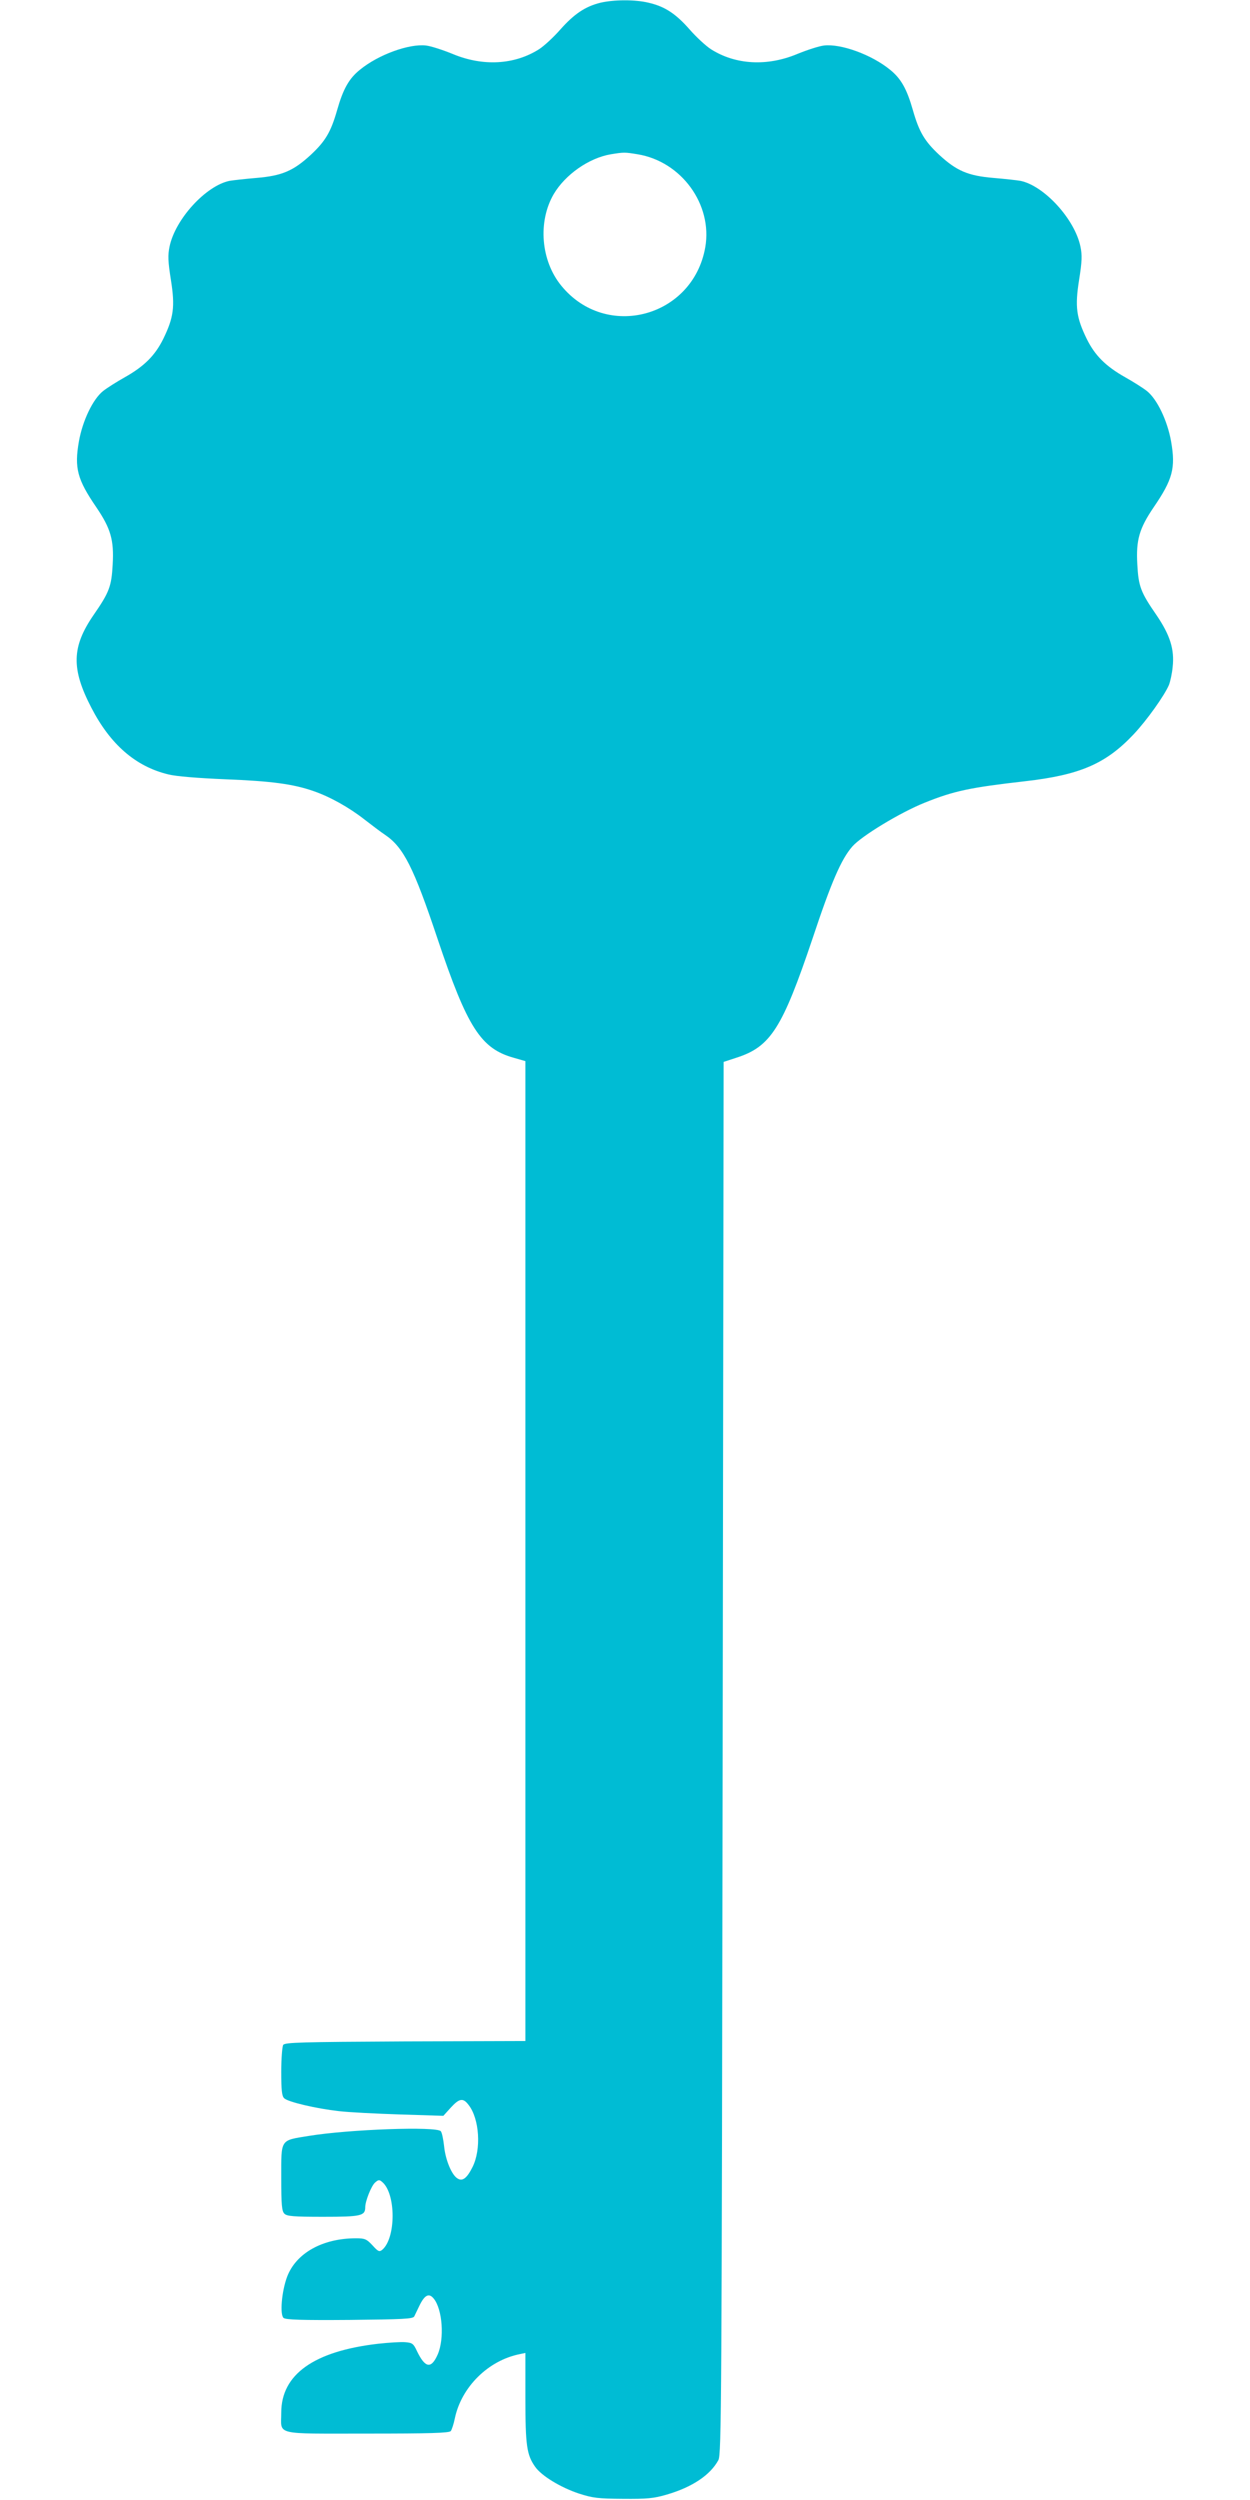
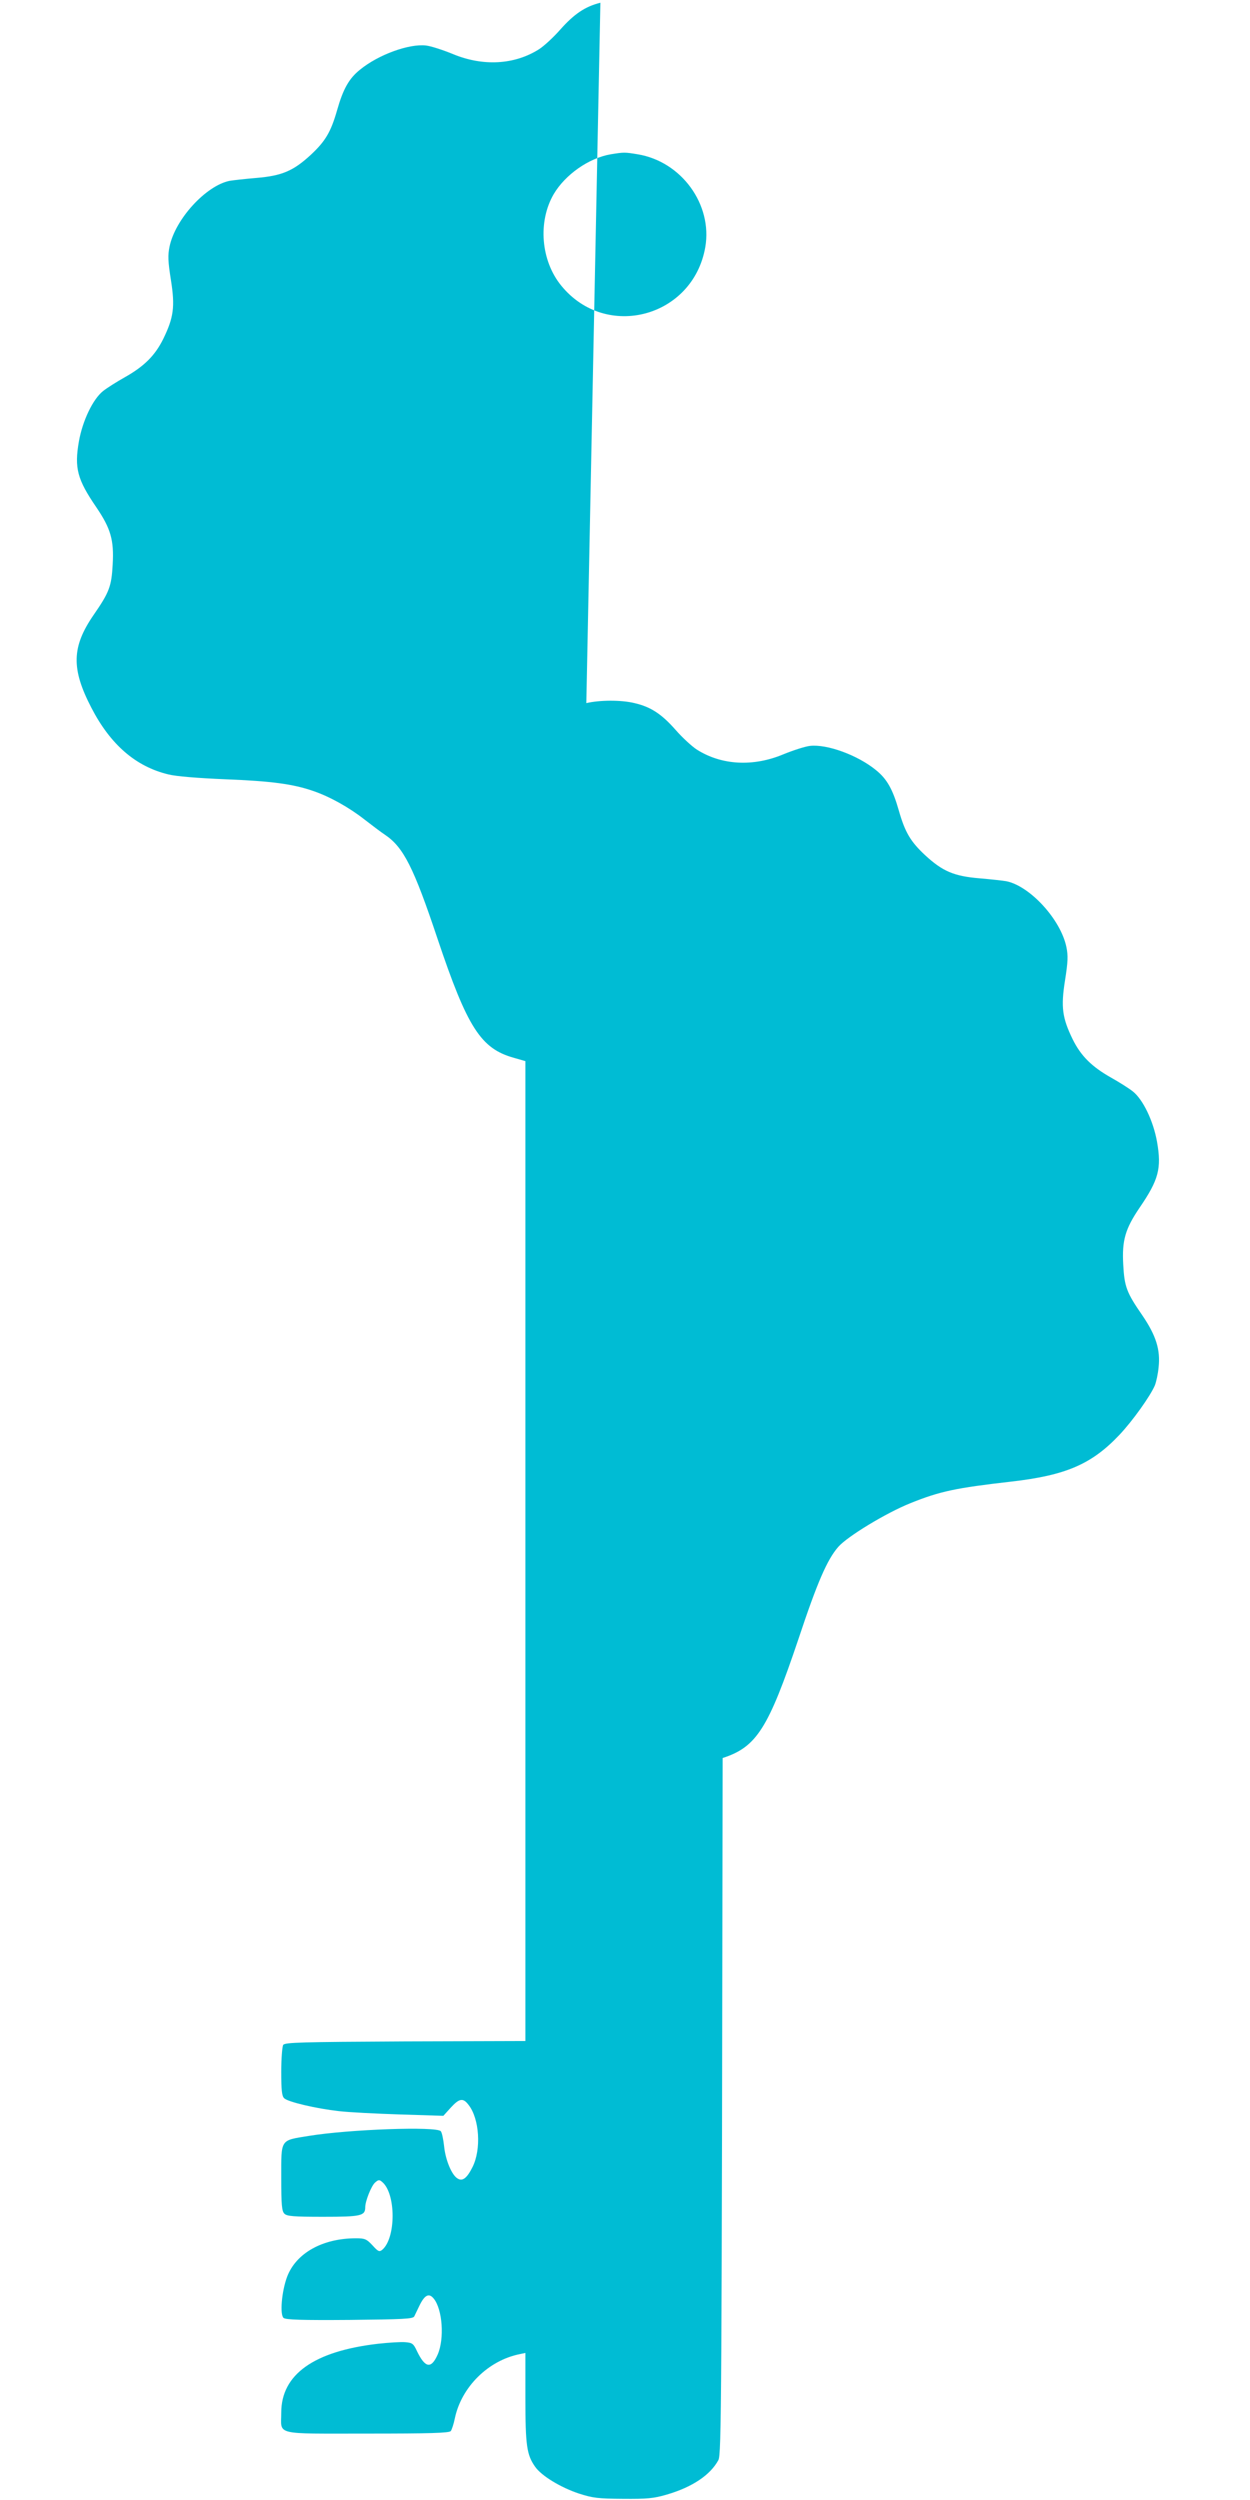
<svg xmlns="http://www.w3.org/2000/svg" version="1.0" width="640pt" height="1280pt" viewBox="0 0 640 1280" preserveAspectRatio="xMidYMid meet">
  <g transform="translate(0,1280) scale(0.1,-0.1)" fill="#00bcd4" stroke="none">
-     <path d="M3074 12786 c-77 -19 -134 -57 -205 -137 -35 -40 -84 -85 -109 -101 -126 -80 -288 -89 -443 -24 -49 20 -110 40 -136 43 -87 10 -244 -47 -338 -124 -56 -45 -86 -98 -117 -207 -32 -112 -60 -159 -135 -229 -89 -82 -147 -107 -278 -118 -59 -5 -121 -12 -138 -15 -121 -25 -278 -196 -307 -337 -9 -44 -8 -75 7 -170 22 -138 14 -193 -39 -302 -42 -85 -97 -140 -196 -196 -41 -23 -92 -55 -112 -71 -52 -41 -105 -151 -124 -258 -24 -137 -8 -195 89 -337 74 -109 91 -168 84 -292 -6 -113 -17 -143 -98 -260 -112 -163 -115 -275 -11 -475 97 -188 227 -301 394 -341 39 -10 151 -19 293 -25 232 -9 346 -24 449 -60 85 -29 183 -84 261 -145 39 -30 86 -66 106 -79 95 -64 147 -167 269 -532 153 -456 222 -563 391 -610 l59 -17 0 -2508 0 -2509 -615 -2 c-534 -3 -617 -5 -625 -18 -5 -8 -10 -70 -10 -137 0 -94 3 -125 15 -136 19 -19 164 -53 280 -66 50 -6 190 -13 312 -17 l223 -7 38 42 c44 48 63 51 91 14 56 -71 66 -228 20 -319 -28 -56 -51 -74 -76 -58 -30 17 -62 95 -69 164 -4 36 -11 71 -17 78 -20 26 -470 10 -677 -24 -147 -24 -140 -13 -140 -214 0 -140 3 -171 16 -184 13 -13 45 -16 199 -16 194 0 215 5 215 49 0 31 31 109 50 126 17 15 22 16 36 4 72 -59 72 -288 1 -348 -15 -12 -21 -9 -50 23 -30 32 -39 36 -84 36 -172 0 -307 -76 -353 -197 -28 -75 -38 -194 -18 -211 12 -9 92 -12 338 -10 275 3 324 5 331 18 4 8 16 33 26 54 27 56 49 67 73 38 46 -55 56 -207 21 -287 -33 -75 -64 -70 -106 17 -18 39 -24 43 -60 46 -22 2 -84 -2 -139 -8 -329 -38 -496 -157 -496 -353 0 -117 -43 -107 439 -107 323 0 421 3 429 13 5 6 15 36 21 66 34 160 171 296 333 328 l28 6 0 -230 c0 -245 7 -292 50 -353 33 -47 131 -106 224 -137 72 -23 97 -26 226 -27 123 -1 157 2 225 22 129 38 221 99 263 176 16 29 17 279 22 3595 l5 3564 67 22 c174 56 234 152 388 609 96 289 147 407 204 472 46 53 245 174 370 224 151 61 234 78 514 110 281 32 413 89 555 239 69 73 159 200 182 254 7 18 16 59 19 92 10 90 -13 163 -83 266 -81 117 -92 147 -98 260 -7 124 10 183 84 292 97 142 113 200 89 337 -19 107 -72 217 -124 258 -20 16 -71 48 -112 71 -99 56 -154 111 -196 196 -53 109 -61 164 -39 302 15 95 16 126 7 170 -29 141 -186 312 -307 337 -16 3 -79 10 -138 15 -131 11 -189 36 -278 118 -75 70 -103 117 -135 229 -31 109 -61 162 -117 207 -94 77 -251 134 -338 124 -26 -3 -87 -23 -136 -43 -155 -65 -317 -56 -443 24 -25 16 -74 61 -109 101 -72 82 -128 118 -210 137 -69 17 -179 16 -247 0z m191 -776 c224 -37 384 -257 346 -476 -63 -359 -508 -478 -737 -197 -105 128 -121 328 -39 469 59 100 180 185 292 204 68 11 71 11 138 0z" />
+     <path d="M3074 12786 c-77 -19 -134 -57 -205 -137 -35 -40 -84 -85 -109 -101 -126 -80 -288 -89 -443 -24 -49 20 -110 40 -136 43 -87 10 -244 -47 -338 -124 -56 -45 -86 -98 -117 -207 -32 -112 -60 -159 -135 -229 -89 -82 -147 -107 -278 -118 -59 -5 -121 -12 -138 -15 -121 -25 -278 -196 -307 -337 -9 -44 -8 -75 7 -170 22 -138 14 -193 -39 -302 -42 -85 -97 -140 -196 -196 -41 -23 -92 -55 -112 -71 -52 -41 -105 -151 -124 -258 -24 -137 -8 -195 89 -337 74 -109 91 -168 84 -292 -6 -113 -17 -143 -98 -260 -112 -163 -115 -275 -11 -475 97 -188 227 -301 394 -341 39 -10 151 -19 293 -25 232 -9 346 -24 449 -60 85 -29 183 -84 261 -145 39 -30 86 -66 106 -79 95 -64 147 -167 269 -532 153 -456 222 -563 391 -610 l59 -17 0 -2508 0 -2509 -615 -2 c-534 -3 -617 -5 -625 -18 -5 -8 -10 -70 -10 -137 0 -94 3 -125 15 -136 19 -19 164 -53 280 -66 50 -6 190 -13 312 -17 l223 -7 38 42 c44 48 63 51 91 14 56 -71 66 -228 20 -319 -28 -56 -51 -74 -76 -58 -30 17 -62 95 -69 164 -4 36 -11 71 -17 78 -20 26 -470 10 -677 -24 -147 -24 -140 -13 -140 -214 0 -140 3 -171 16 -184 13 -13 45 -16 199 -16 194 0 215 5 215 49 0 31 31 109 50 126 17 15 22 16 36 4 72 -59 72 -288 1 -348 -15 -12 -21 -9 -50 23 -30 32 -39 36 -84 36 -172 0 -307 -76 -353 -197 -28 -75 -38 -194 -18 -211 12 -9 92 -12 338 -10 275 3 324 5 331 18 4 8 16 33 26 54 27 56 49 67 73 38 46 -55 56 -207 21 -287 -33 -75 -64 -70 -106 17 -18 39 -24 43 -60 46 -22 2 -84 -2 -139 -8 -329 -38 -496 -157 -496 -353 0 -117 -43 -107 439 -107 323 0 421 3 429 13 5 6 15 36 21 66 34 160 171 296 333 328 l28 6 0 -230 c0 -245 7 -292 50 -353 33 -47 131 -106 224 -137 72 -23 97 -26 226 -27 123 -1 157 2 225 22 129 38 221 99 263 176 16 29 17 279 22 3595 c174 56 234 152 388 609 96 289 147 407 204 472 46 53 245 174 370 224 151 61 234 78 514 110 281 32 413 89 555 239 69 73 159 200 182 254 7 18 16 59 19 92 10 90 -13 163 -83 266 -81 117 -92 147 -98 260 -7 124 10 183 84 292 97 142 113 200 89 337 -19 107 -72 217 -124 258 -20 16 -71 48 -112 71 -99 56 -154 111 -196 196 -53 109 -61 164 -39 302 15 95 16 126 7 170 -29 141 -186 312 -307 337 -16 3 -79 10 -138 15 -131 11 -189 36 -278 118 -75 70 -103 117 -135 229 -31 109 -61 162 -117 207 -94 77 -251 134 -338 124 -26 -3 -87 -23 -136 -43 -155 -65 -317 -56 -443 24 -25 16 -74 61 -109 101 -72 82 -128 118 -210 137 -69 17 -179 16 -247 0z m191 -776 c224 -37 384 -257 346 -476 -63 -359 -508 -478 -737 -197 -105 128 -121 328 -39 469 59 100 180 185 292 204 68 11 71 11 138 0z" />
  </g>
</svg>